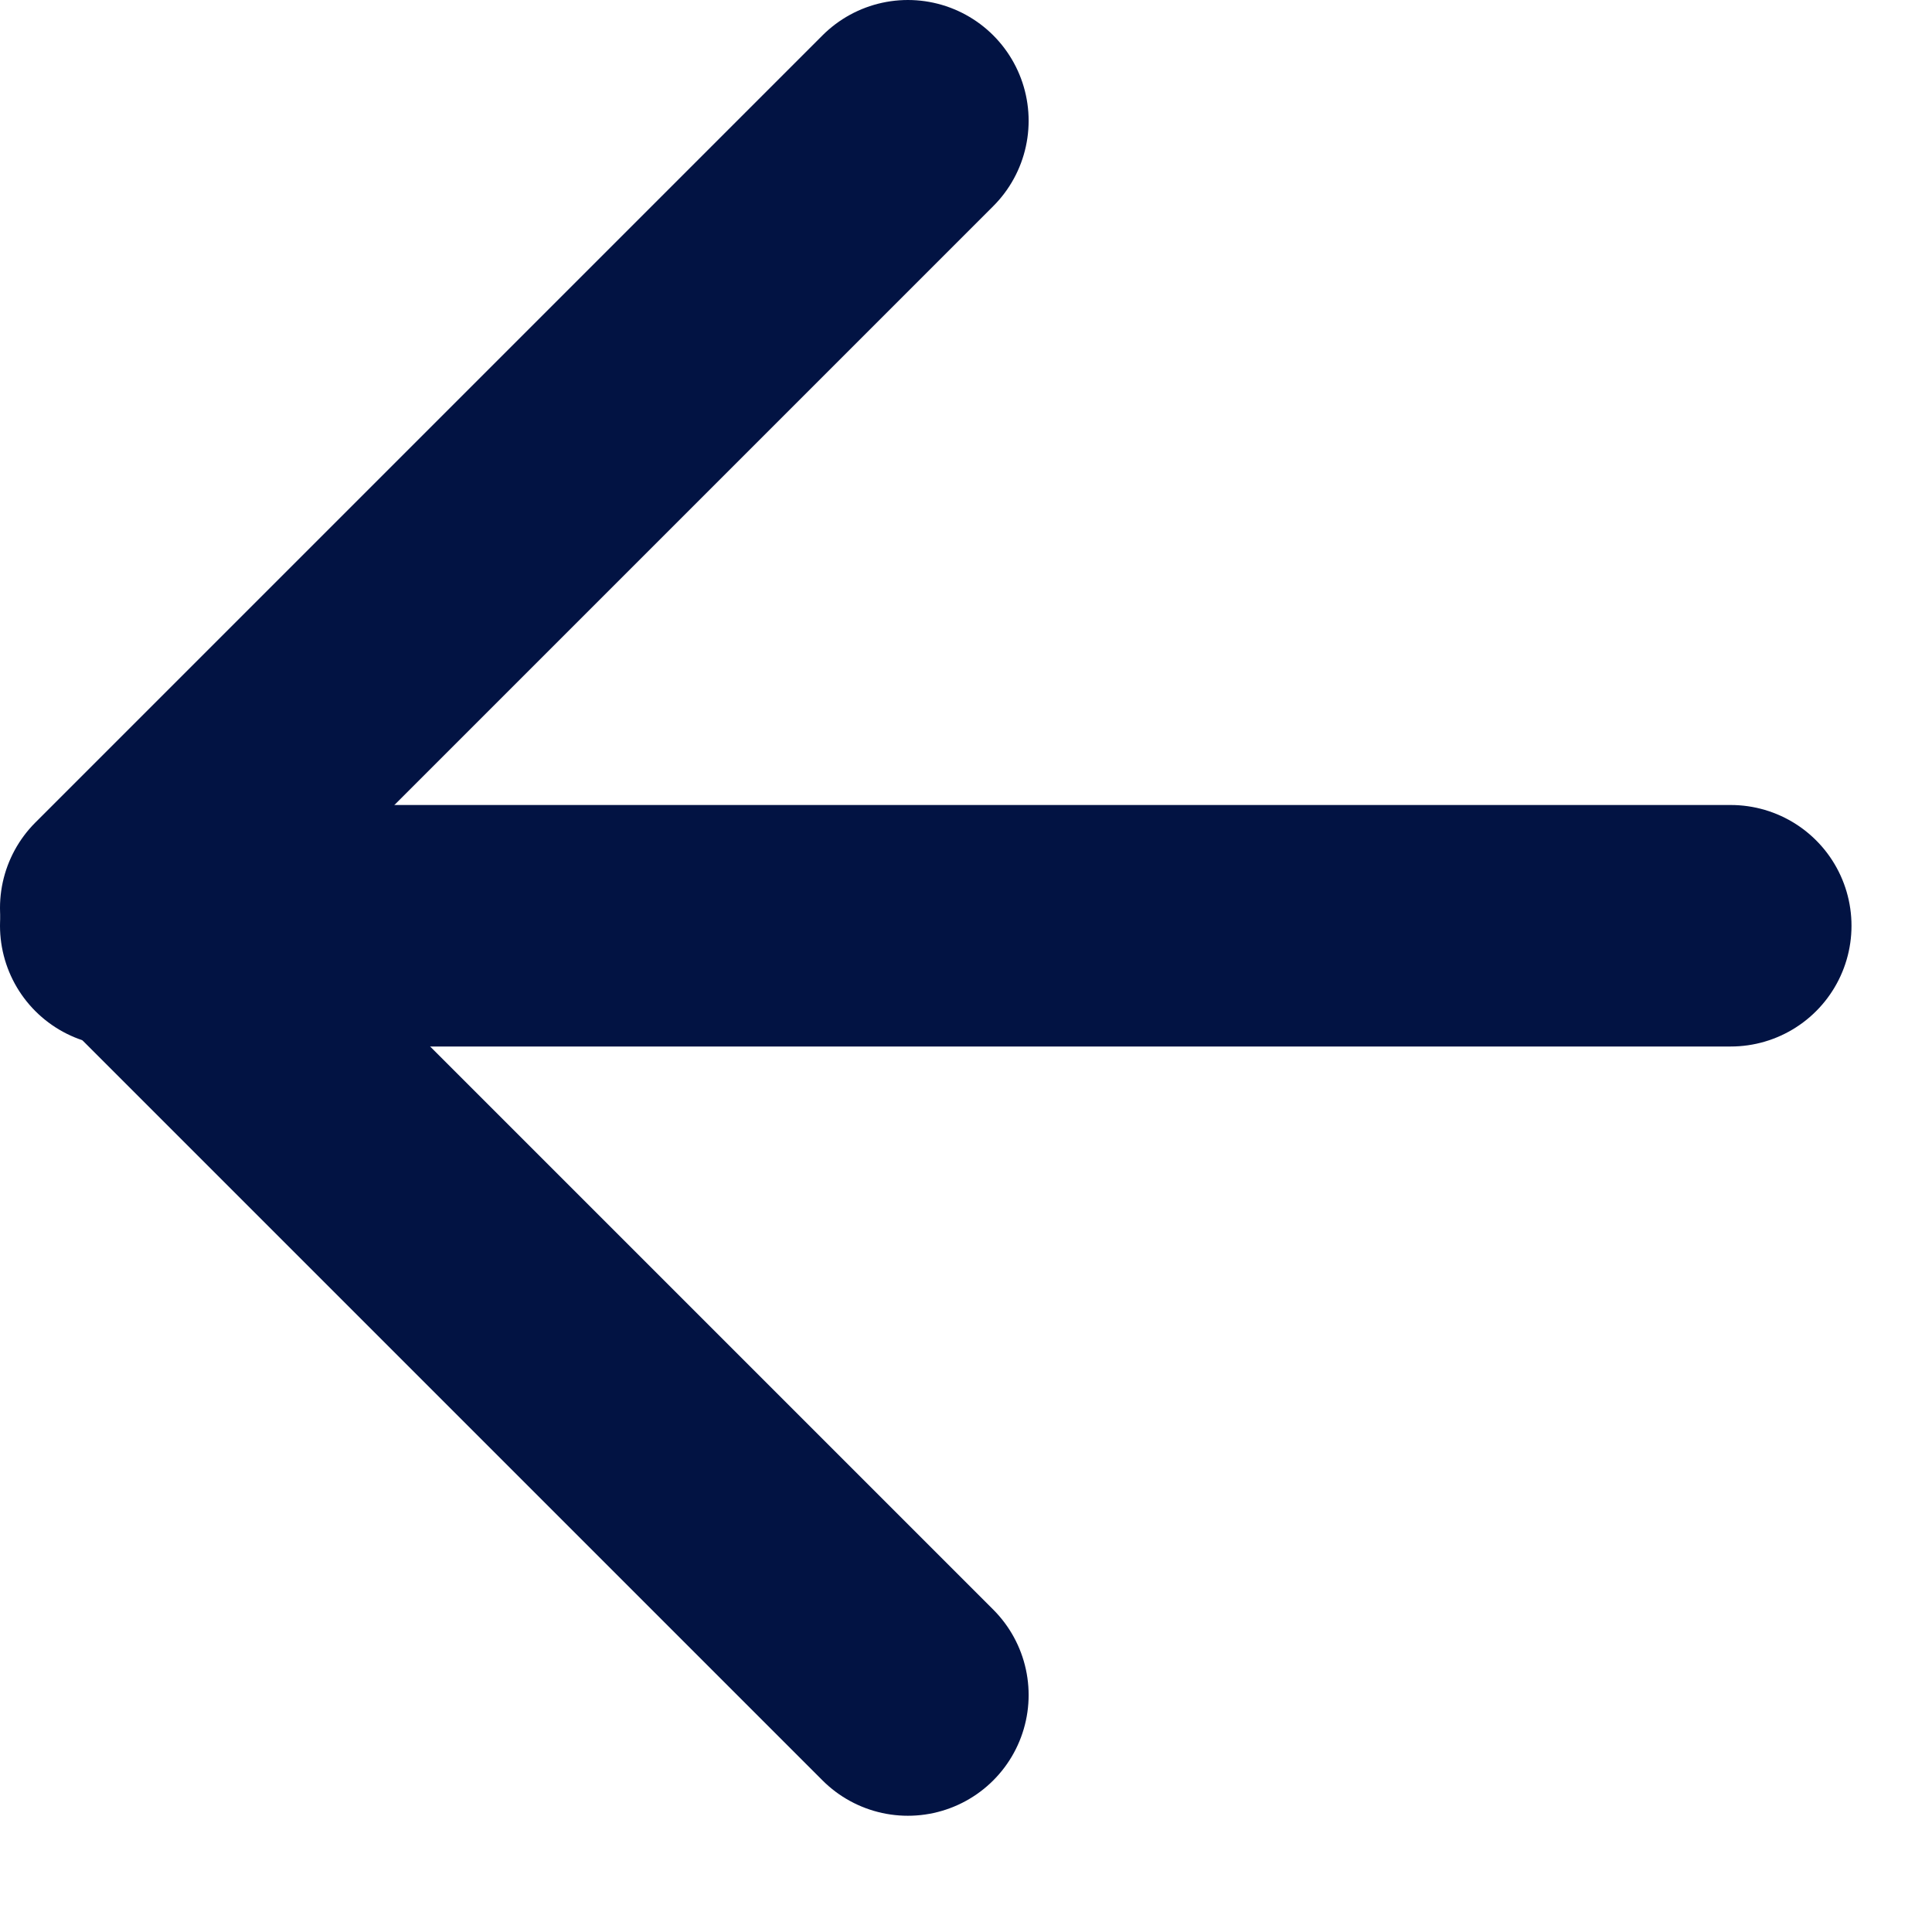
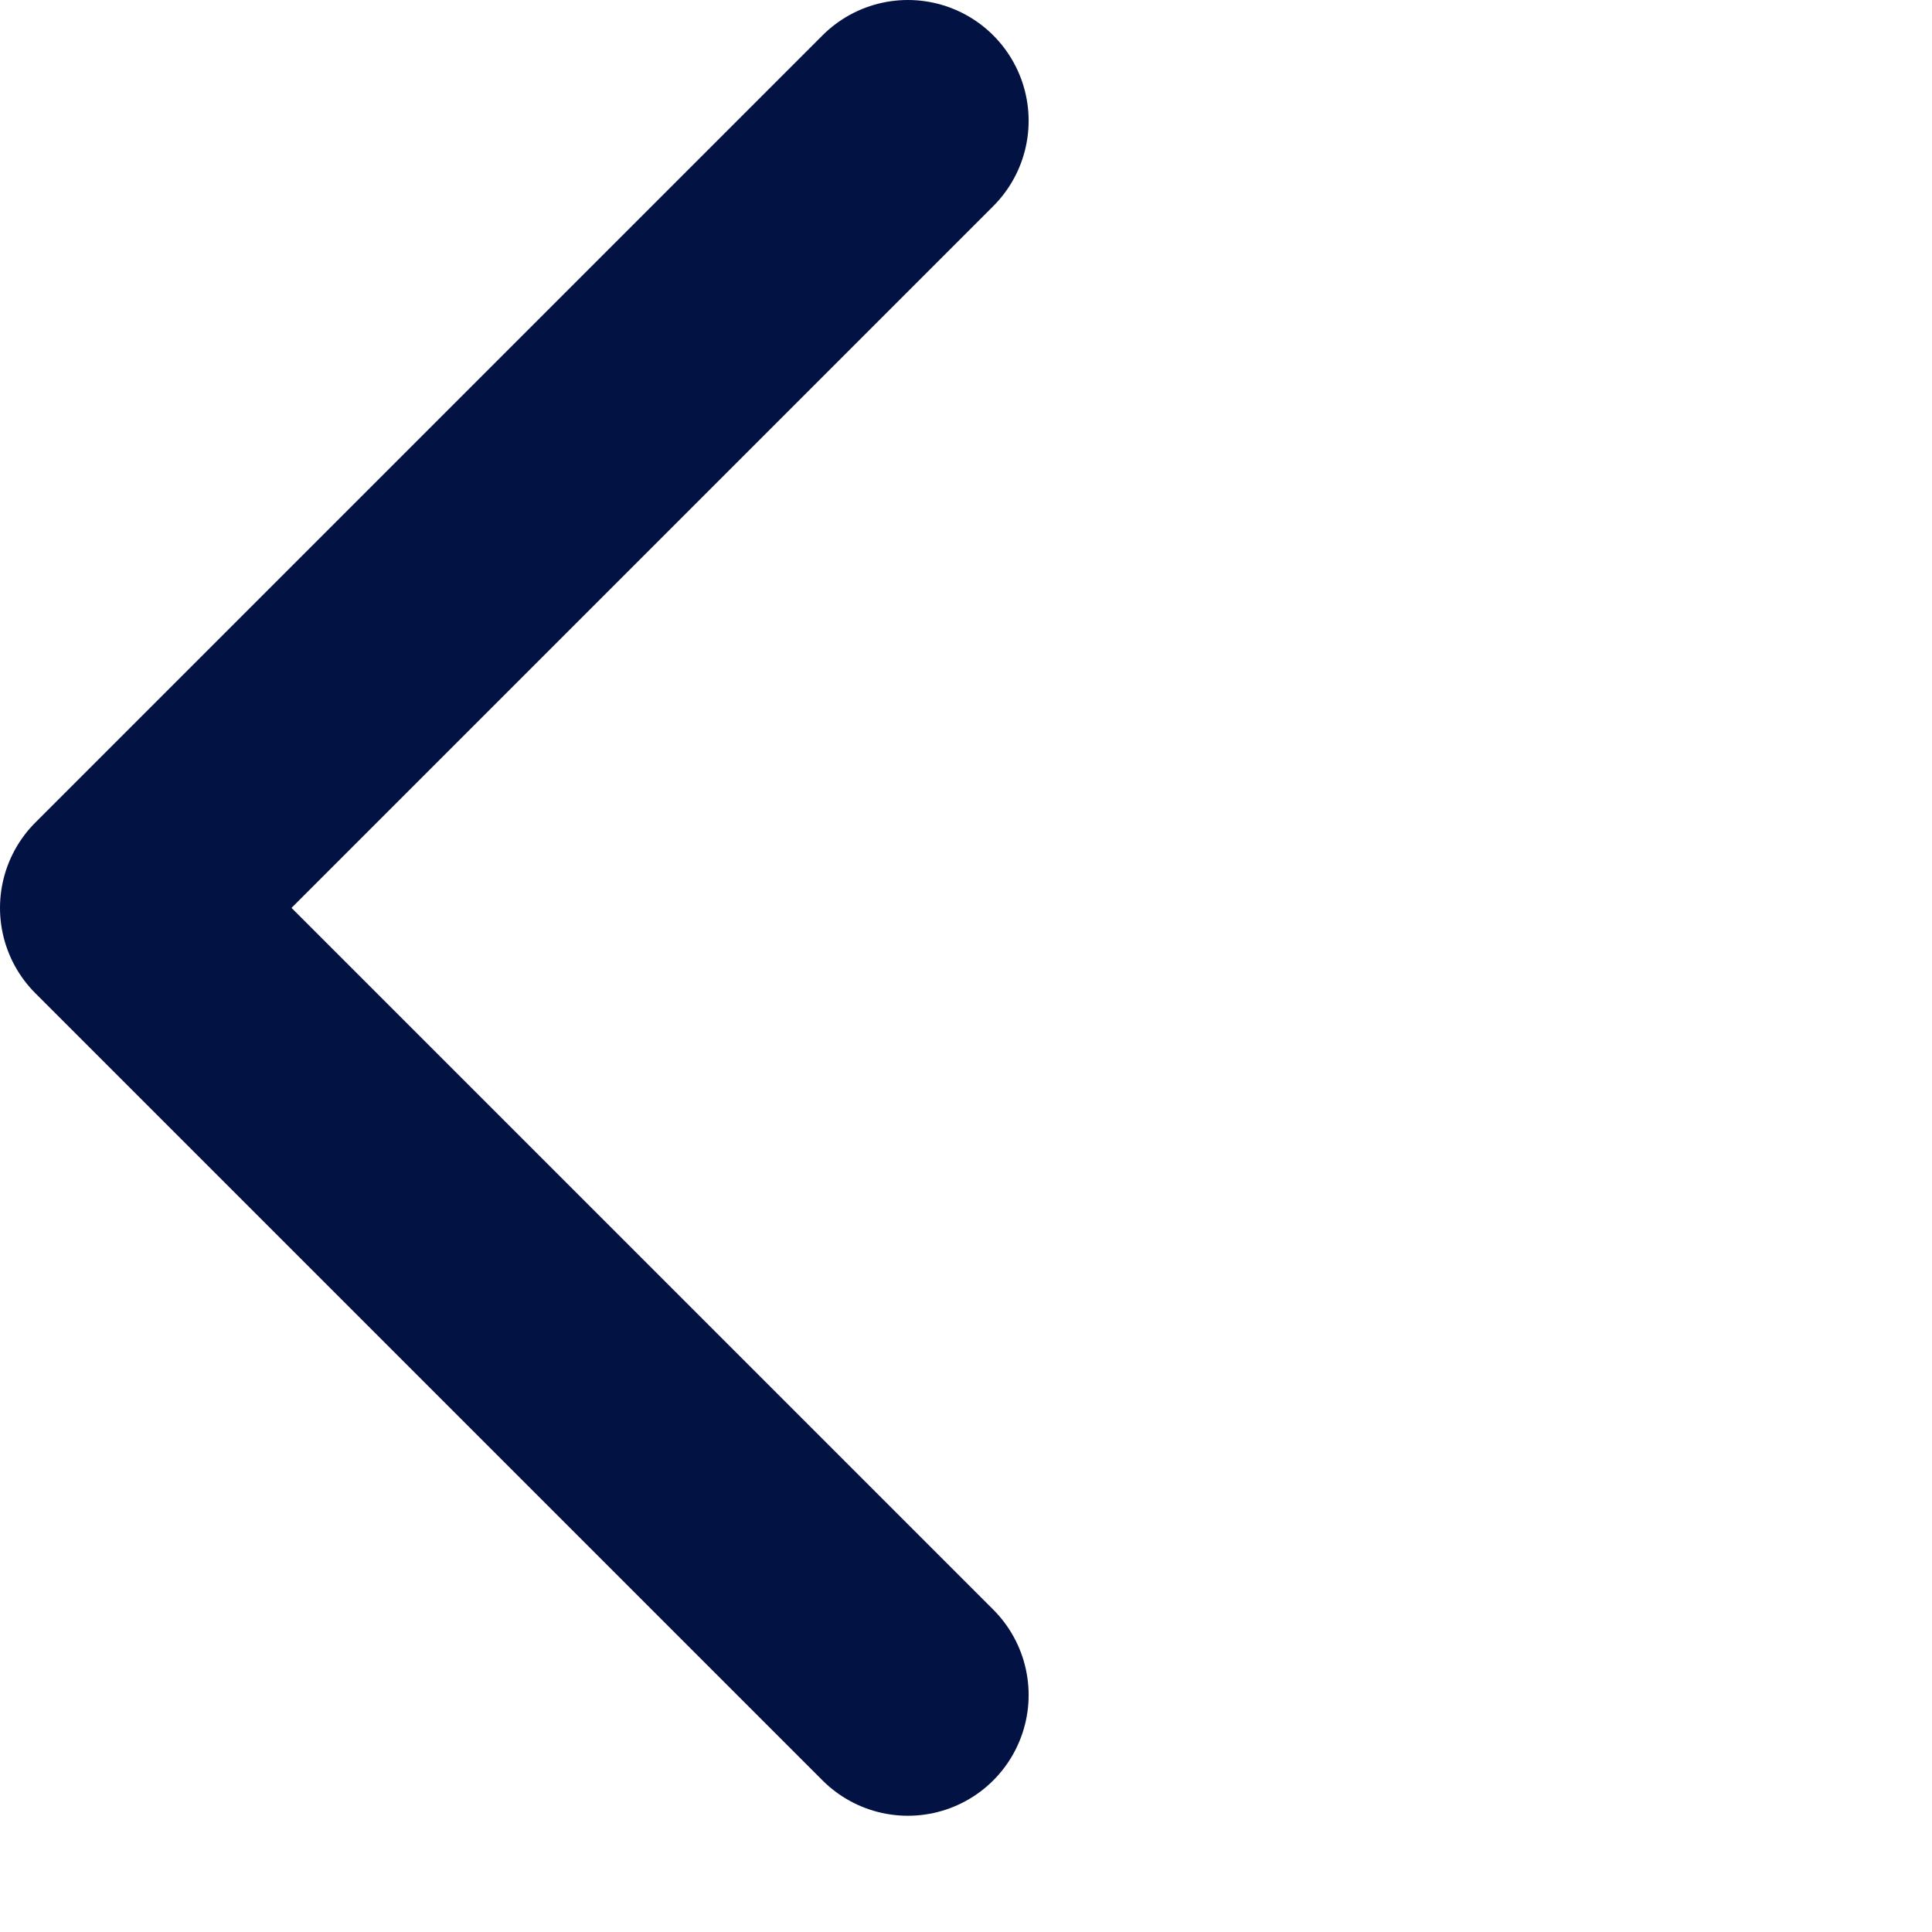
<svg xmlns="http://www.w3.org/2000/svg" width="12" height="12" viewBox="0 0 12 12" fill="none">
-   <path d="M10.75 5.75H0.75" stroke="#021343" stroke-width="1.5" stroke-linecap="round" stroke-linejoin="round" />
  <path d="M5.639 10.528L0.75 5.639L5.639 0.75" stroke="#021343" stroke-width="1.5" stroke-linecap="round" stroke-linejoin="round" />
</svg>